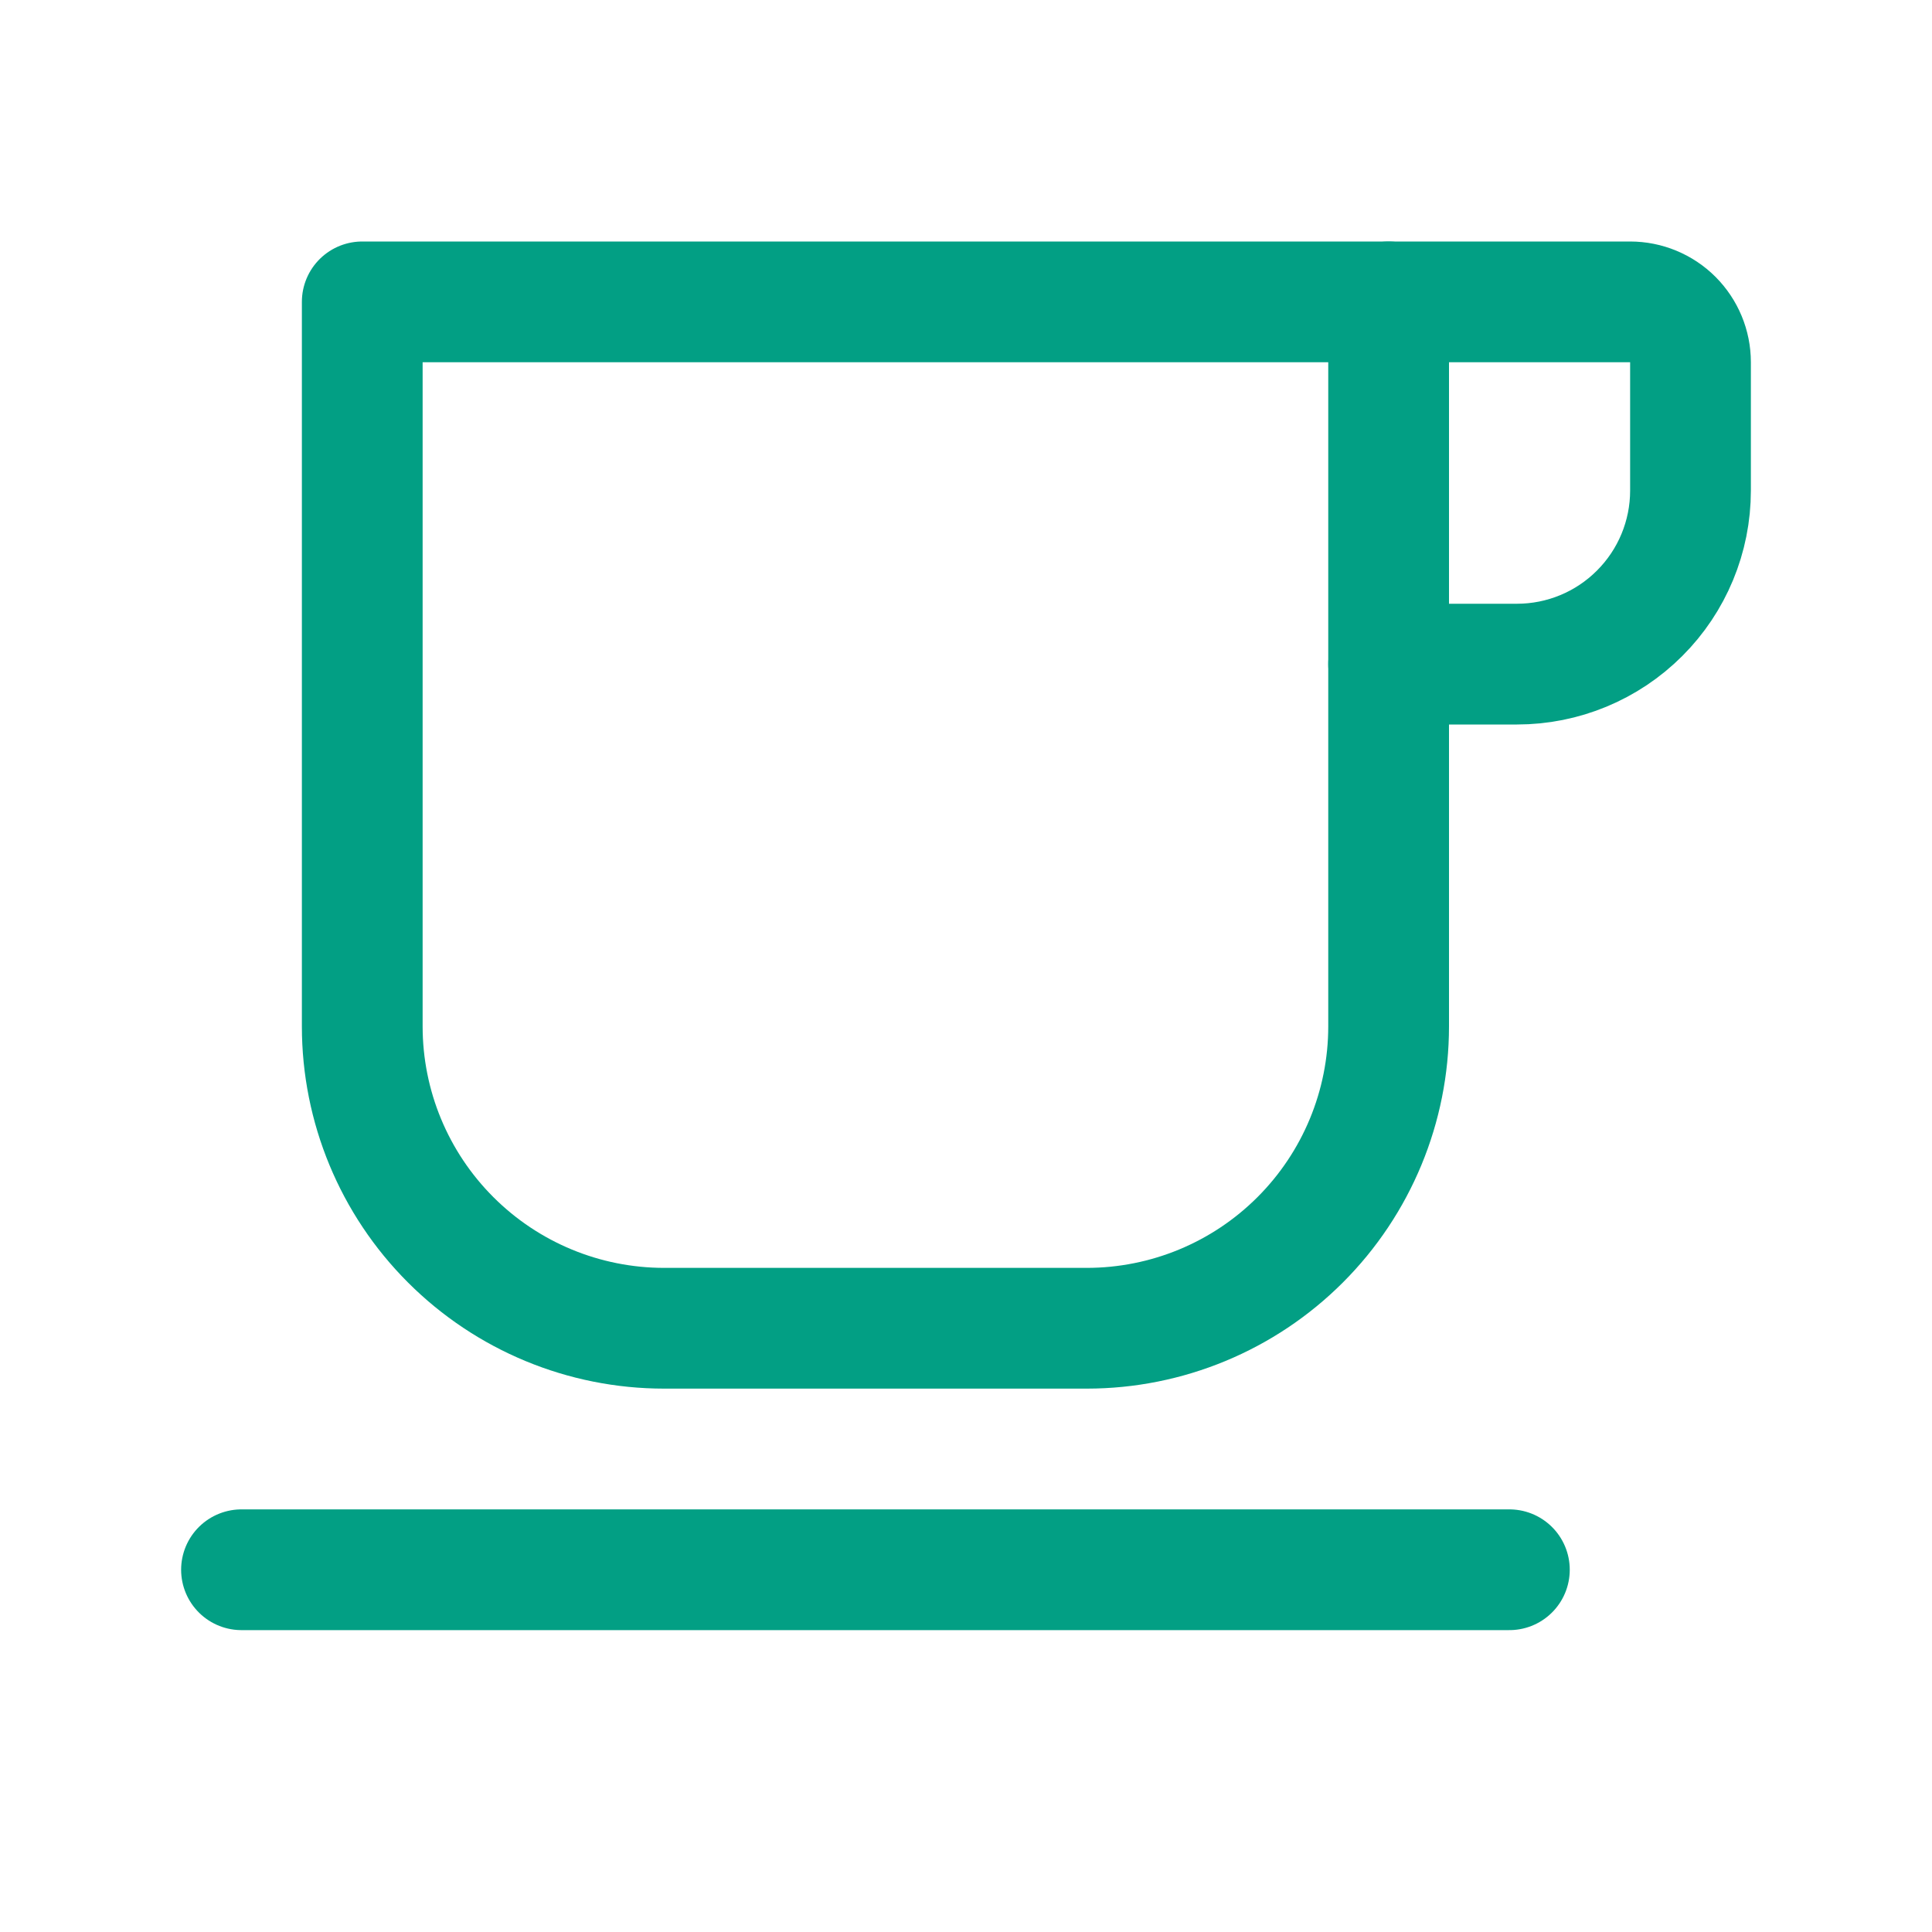
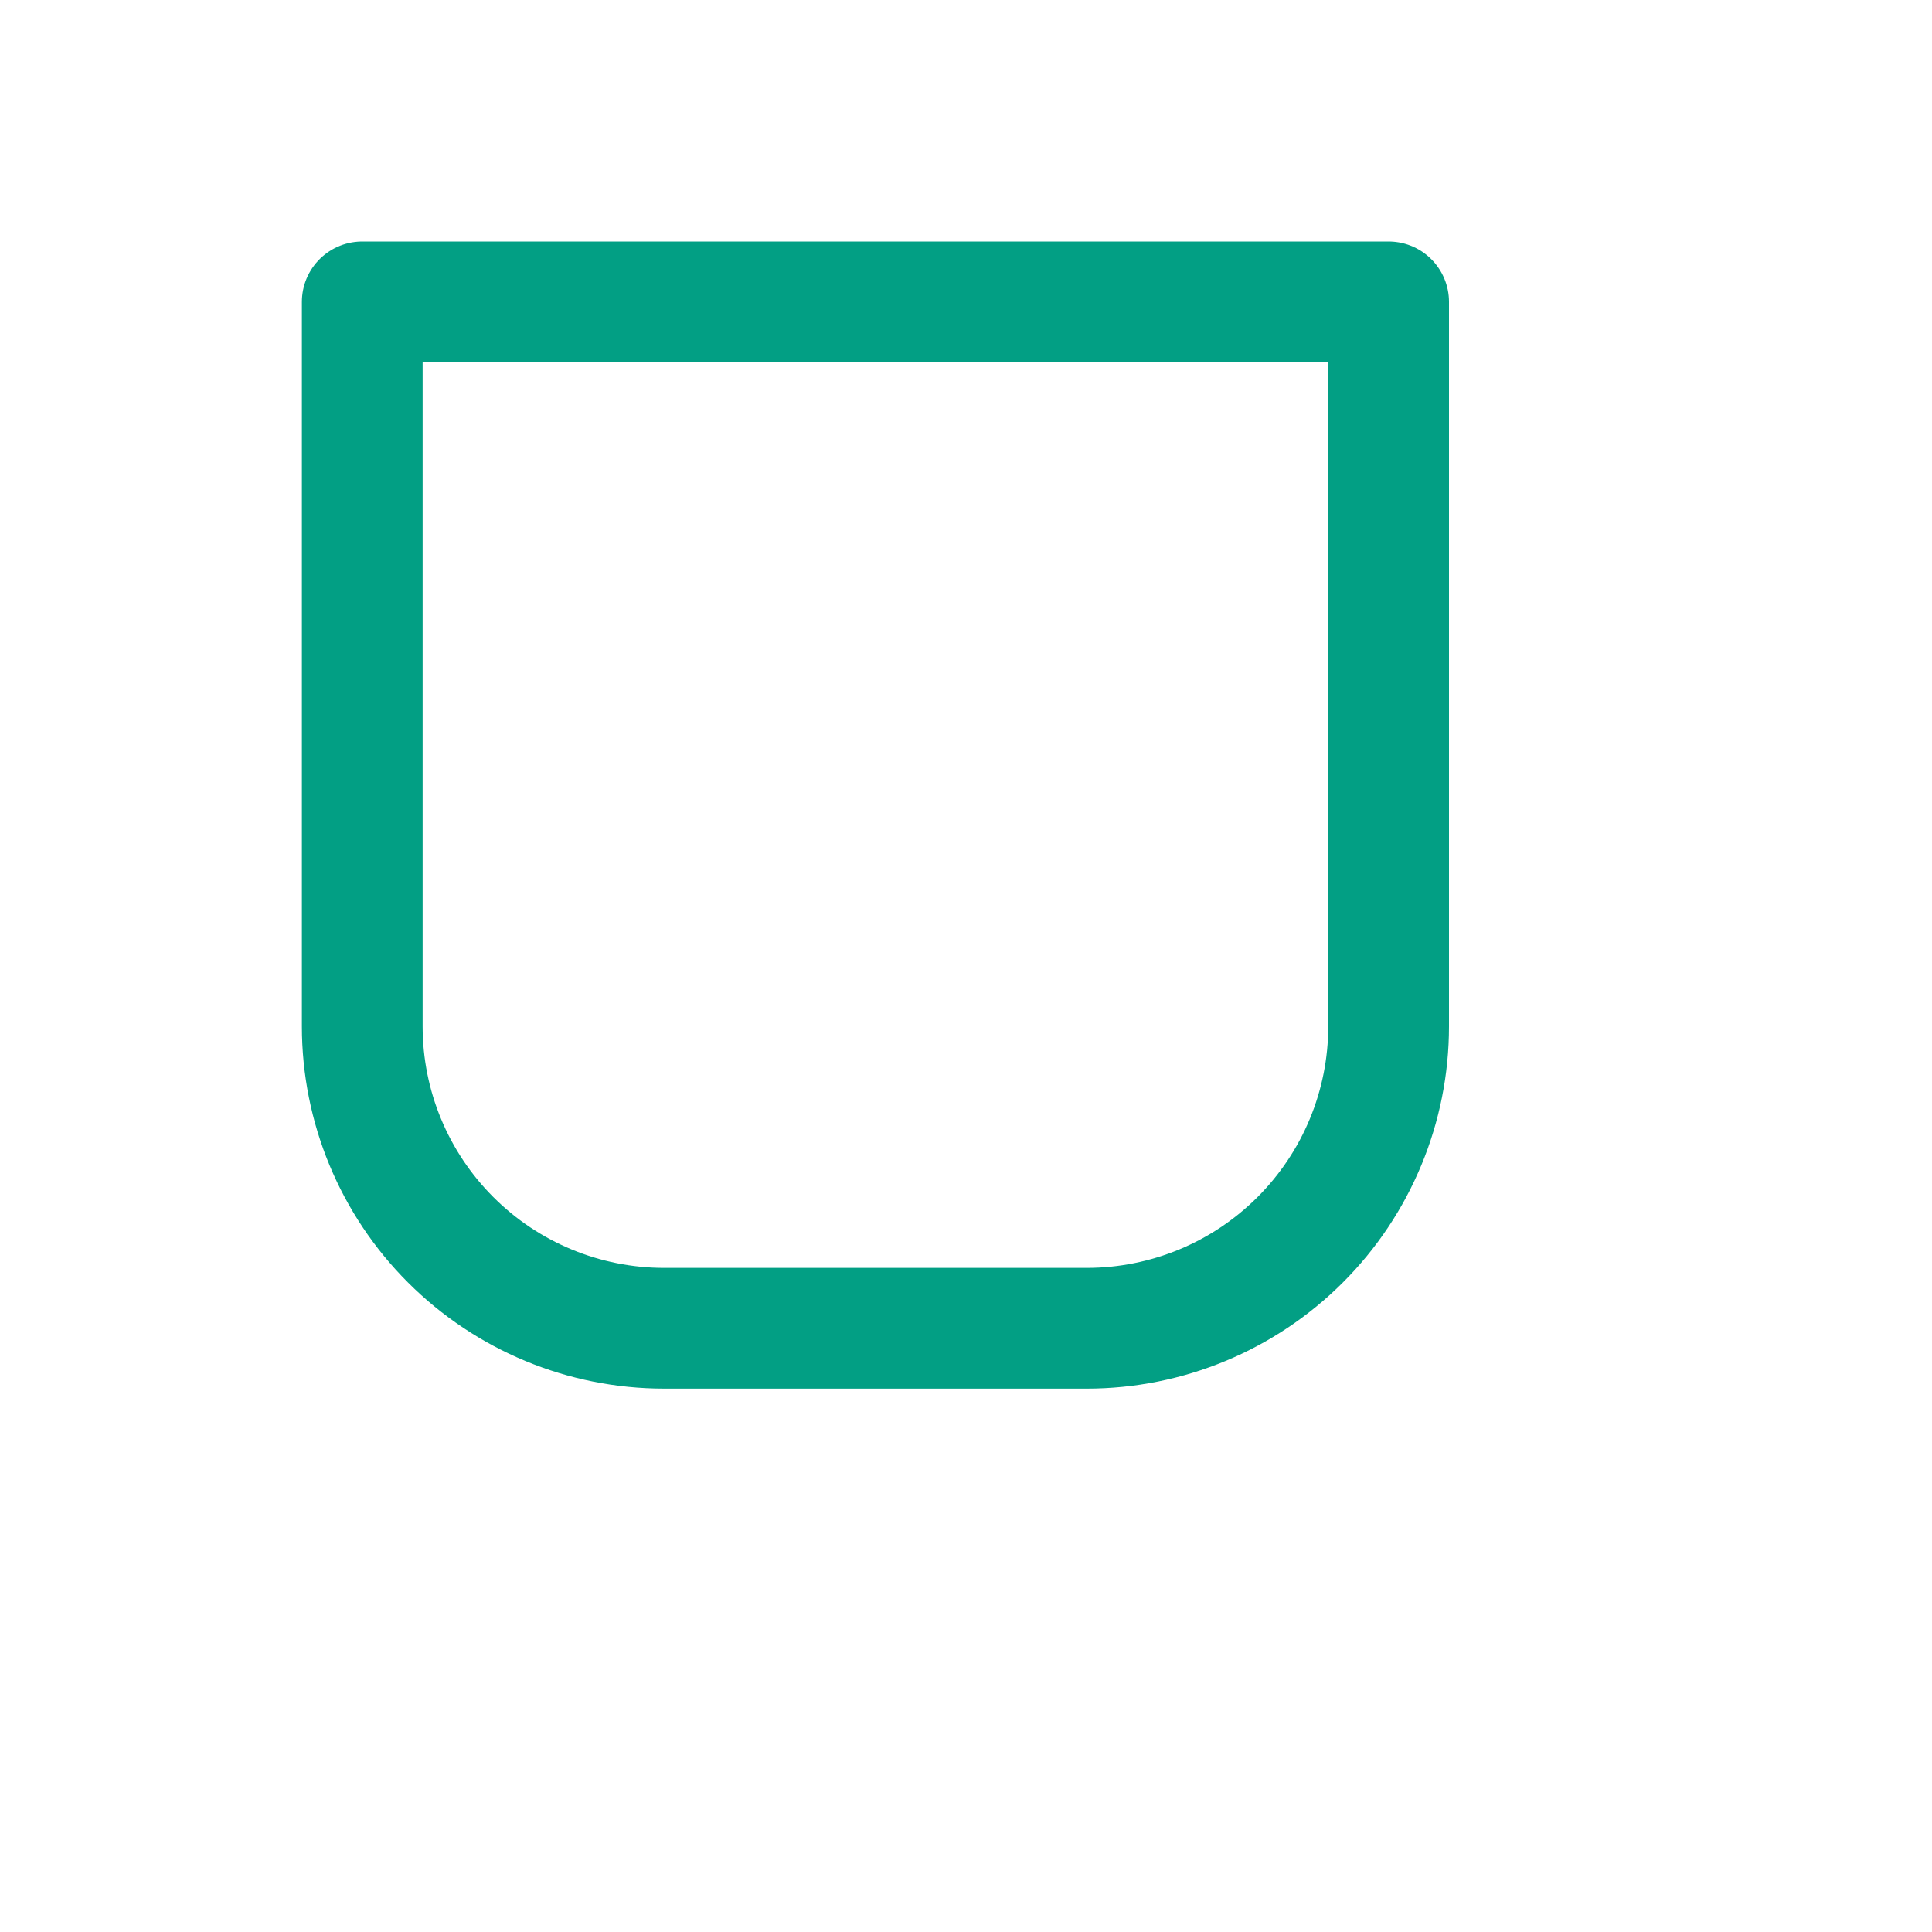
<svg xmlns="http://www.w3.org/2000/svg" width="40" height="40" viewBox="0 0 40 40" fill="none">
-   <path d="M28.75 6.25H33.75C34.081 6.25 34.4 6.382 34.634 6.616C34.868 6.851 35 7.168 35 7.5V10.157C35 11.11 34.621 12.024 33.947 12.697C33.274 13.371 32.36 13.75 31.407 13.75H28.75" stroke="#029F84" stroke-width="2.5" stroke-linecap="round" stroke-linejoin="round" />
  <path d="M7.5 6.25H28.75V21.25C28.75 22.908 28.091 24.497 26.919 25.669C25.747 26.841 24.158 27.5 22.5 27.5H13.75C12.092 27.5 10.503 26.841 9.331 25.669C8.158 24.497 7.5 22.908 7.5 21.25V6.25Z" stroke="#029F84" stroke-width="2.5" stroke-linecap="round" stroke-linejoin="round" />
-   <path d="M5 32.5H31.25" stroke="#029F84" stroke-width="2.5" stroke-linecap="round" stroke-linejoin="round" />
</svg>